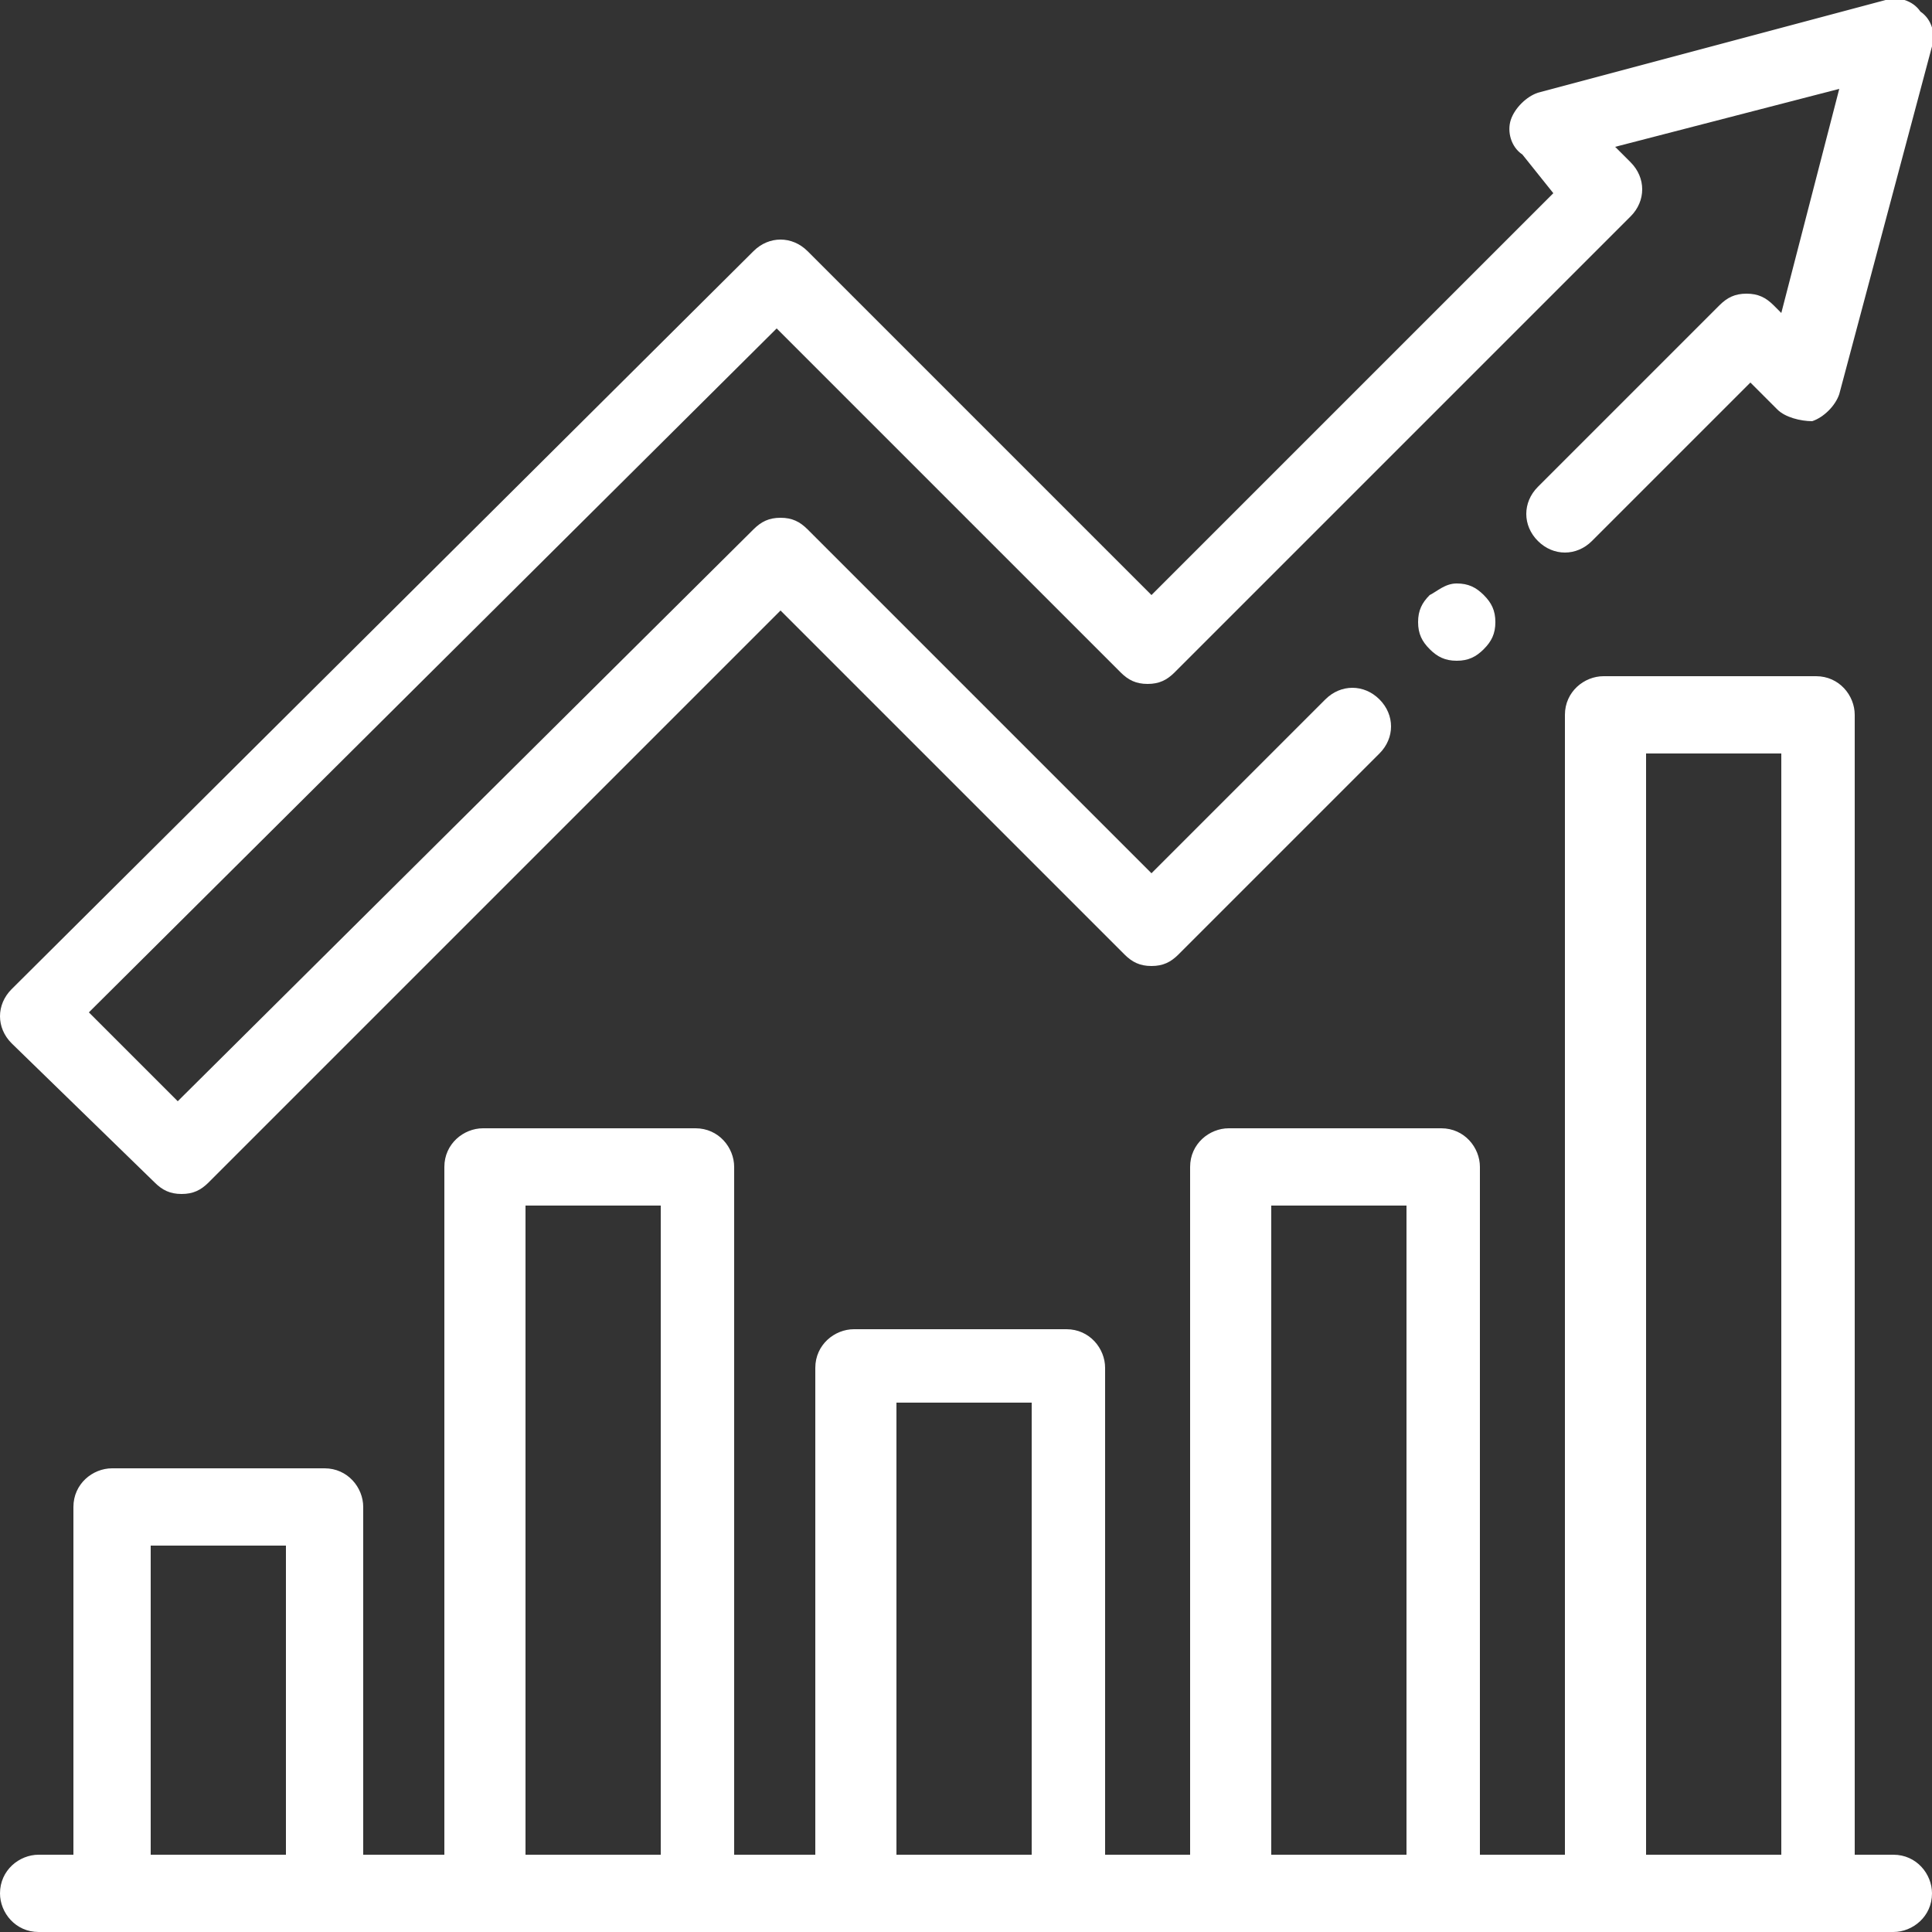
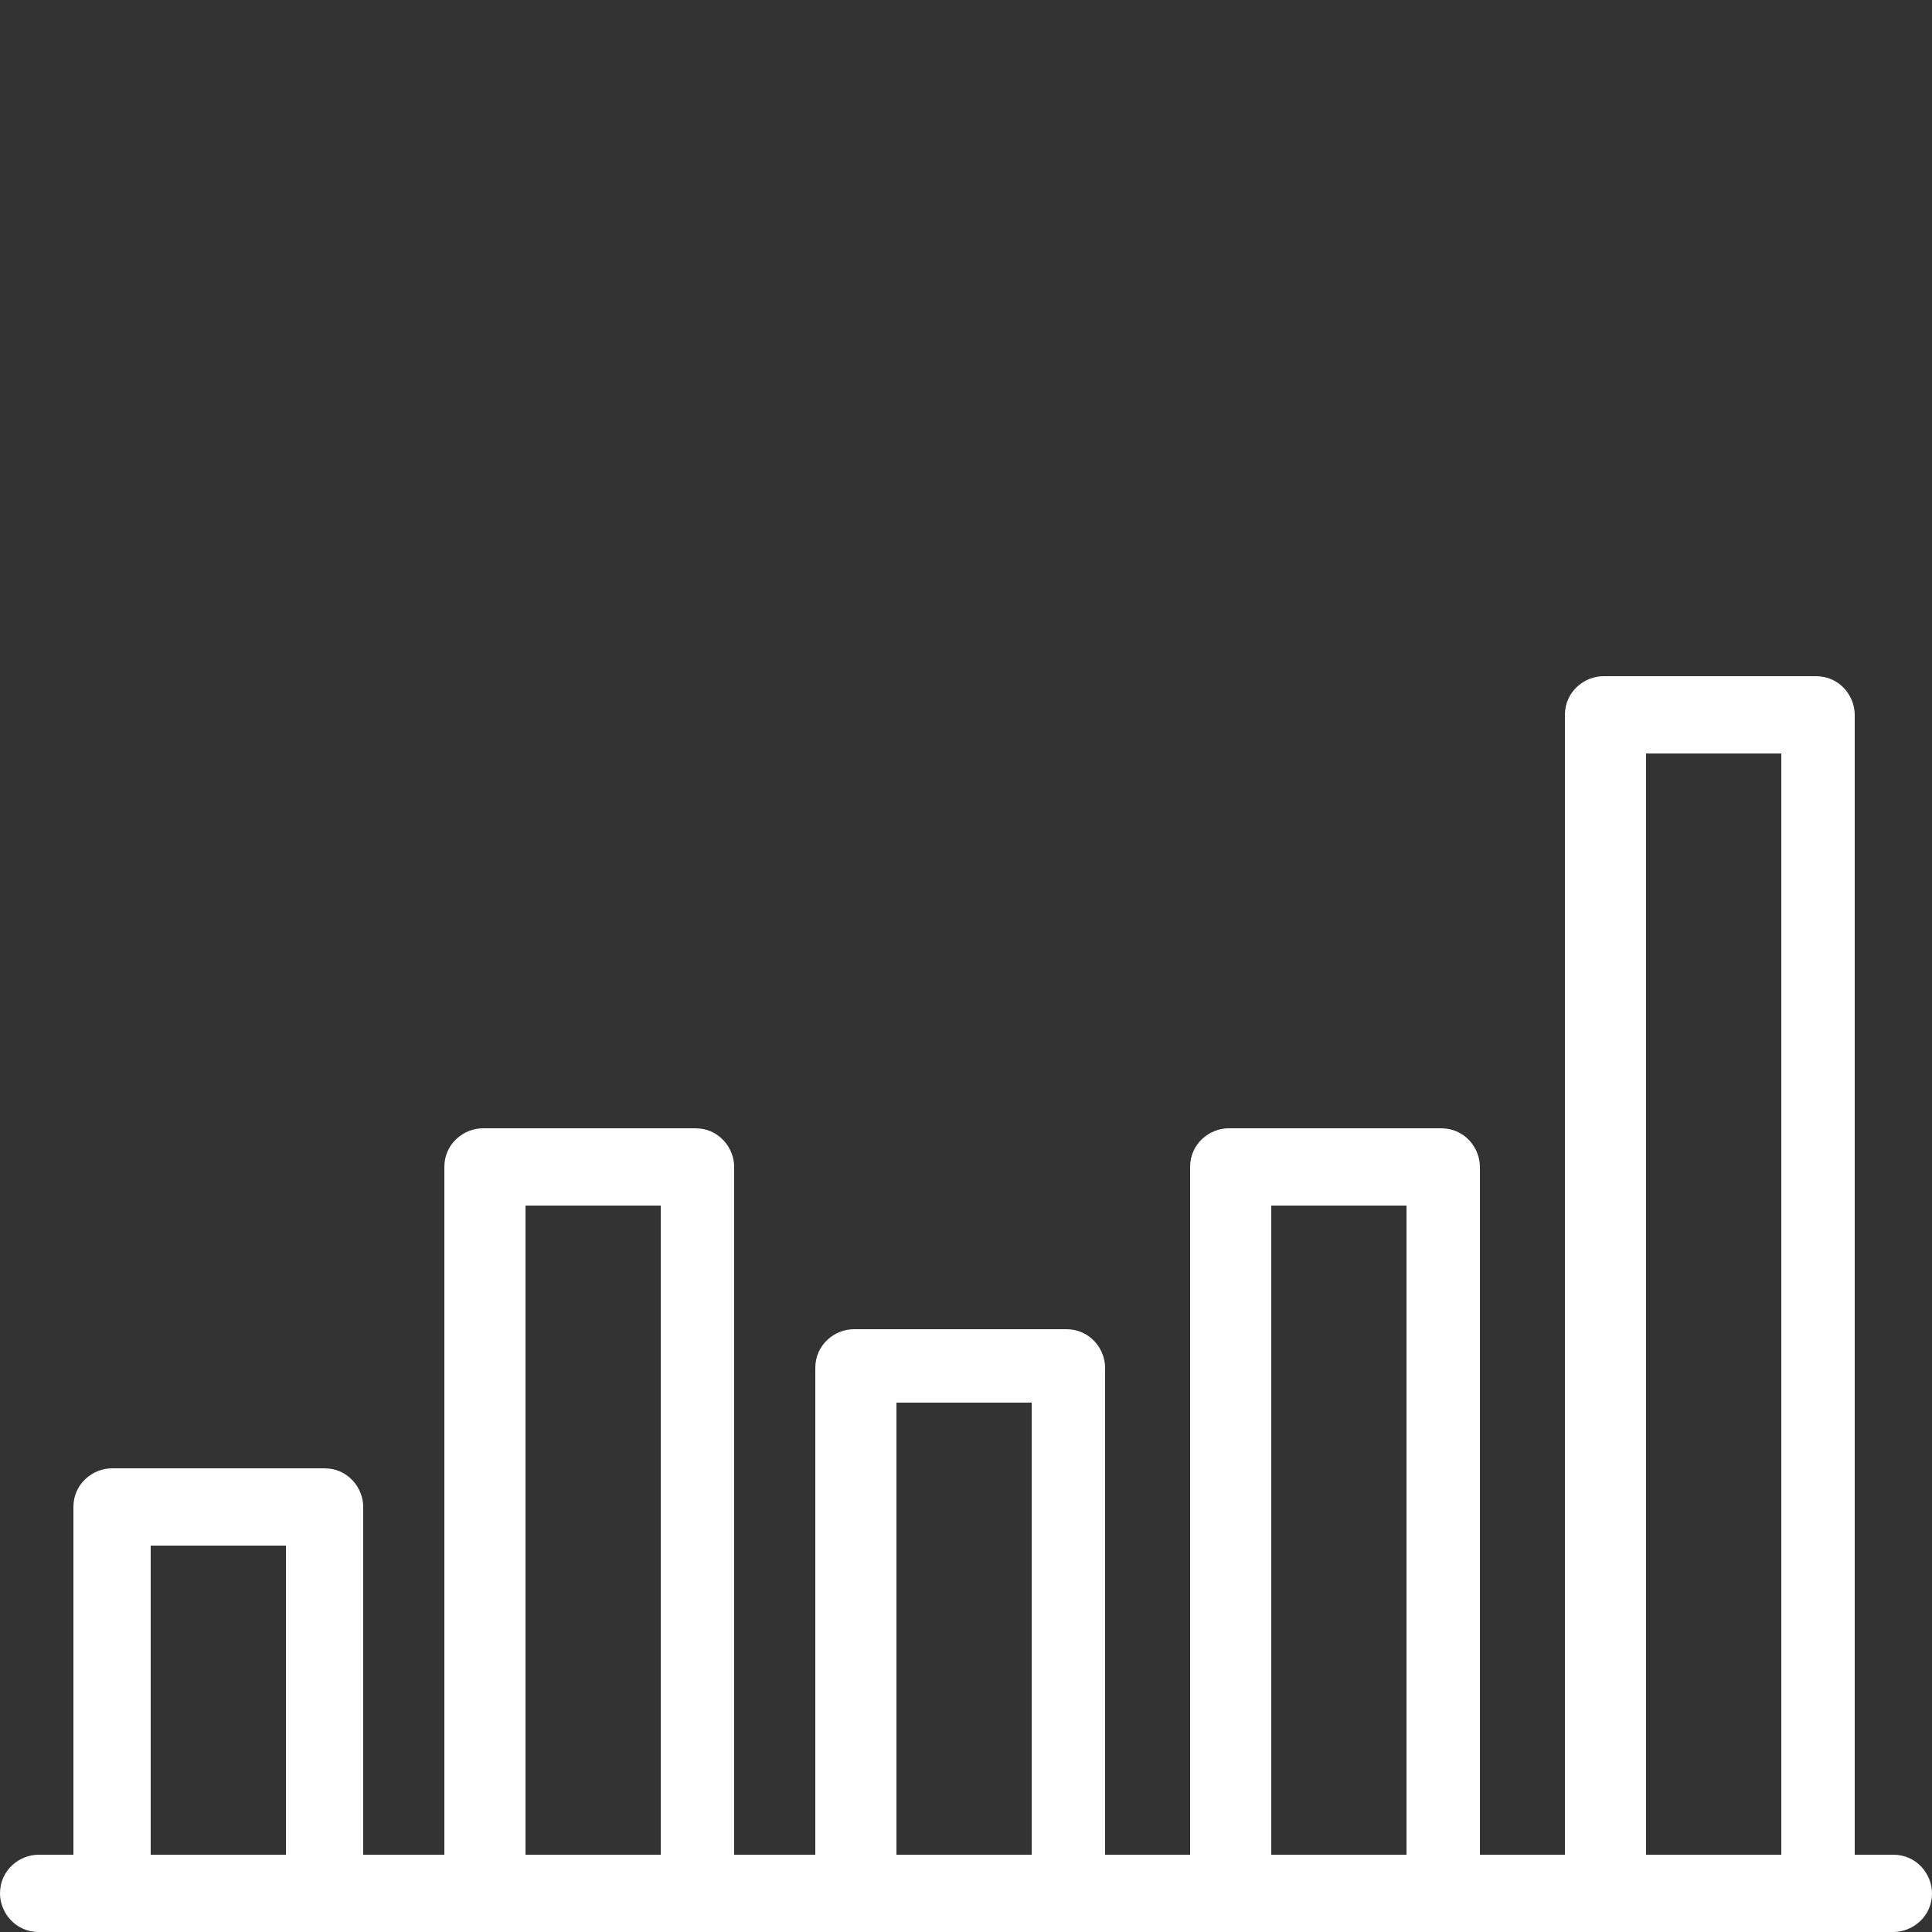
<svg xmlns="http://www.w3.org/2000/svg" version="1.1" id="Capa_1" x="0px" y="0px" viewBox="0 0 50 50" style="enable-background:new 0 0 50 50;" xml:space="preserve">
  <rect x="0" y="0" width="50" height="50" fill="#333333" stroke="none" />
  <style type="text/css">
	.st0{fill:#FFFFFF;}
</style>
  <g>
-     <path class="st0" d="M4,30.6c0.2,0.2,0.4,0.3,0.7,0.3s0.5-0.1,0.7-0.3l14.8-14.8l8.9,8.9c0.2,0.2,0.4,0.3,0.7,0.3   c0.3,0,0.5-0.1,0.7-0.3l5.2-5.2c0.4-0.4,0.4-1,0-1.4s-1-0.4-1.4,0l-4.5,4.5l-8.9-8.9c-0.2-0.2-0.4-0.3-0.7-0.3   c-0.3,0-0.5,0.1-0.7,0.3L4.6,28.5l-2.3-2.3L20.1,8.5l8.9,8.9c0.2,0.2,0.4,0.3,0.7,0.3s0.5-0.1,0.7-0.3L42.2,5.6   c0.4-0.4,0.4-1,0-1.4l-0.4-0.4l5.8-1.5l-1.5,5.8l-0.2-0.2c-0.2-0.2-0.4-0.3-0.7-0.3s-0.5,0.1-0.7,0.3l-4.7,4.7   c-0.4,0.4-0.4,1,0,1.4s1,0.4,1.4,0l4.1-4.1l0.7,0.7c0.2,0.2,0.6,0.3,0.9,0.3c0.3-0.1,0.6-0.4,0.7-0.7l2.4-9c0.1-0.3,0-0.7-0.3-0.9   C49.5,0,49.1-0.1,48.8,0l-9,2.4c-0.3,0.1-0.6,0.4-0.7,0.7c-0.1,0.3,0,0.7,0.3,0.9l0.8,1L29.8,15.4l-8.9-8.9c-0.4-0.4-1-0.4-1.4,0   L0.3,25.6c-0.4,0.4-0.4,1,0,1.4L4,30.6z" />
    <path class="st0" d="M49,48h-1V18.5c0-0.5-0.4-1-1-1h-5.5c-0.5,0-1,0.4-1,1V48h-2.2V30.2c0-0.5-0.4-1-1-1h-5.5c-0.5,0-1,0.4-1,1V48   h-2.2V35.4c0-0.5-0.4-1-1-1h-5.5c-0.5,0-1,0.4-1,1V48H19V30.2c0-0.5-0.4-1-1-1h-5.5c-0.5,0-1,0.4-1,1V48H9.4v-9c0-0.5-0.4-1-1-1   H2.9c-0.5,0-1,0.4-1,1v9H1c-0.5,0-1,0.4-1,1c0,0.5,0.4,1,1,1h48c0.5,0,1-0.4,1-1C50,48.5,49.6,48,49,48z M3.9,48v-8h3.5v8H3.9z    M13.6,48V31.2h3.5V48H13.6z M23.2,48V36.3h3.5V48H23.2z M32.9,48V31.2h3.5V48H32.9z M42.6,48V19.5h3.5V48H42.6z" />
-     <path class="st0" d="M37,15.4c-0.2,0.2-0.3,0.4-0.3,0.7c0,0.3,0.1,0.5,0.3,0.7s0.4,0.3,0.7,0.3s0.5-0.1,0.7-0.3   c0.2-0.2,0.3-0.4,0.3-0.7c0-0.3-0.1-0.5-0.3-0.7s-0.4-0.3-0.7-0.3S37.2,15.3,37,15.4z" />
  </g>
</svg>